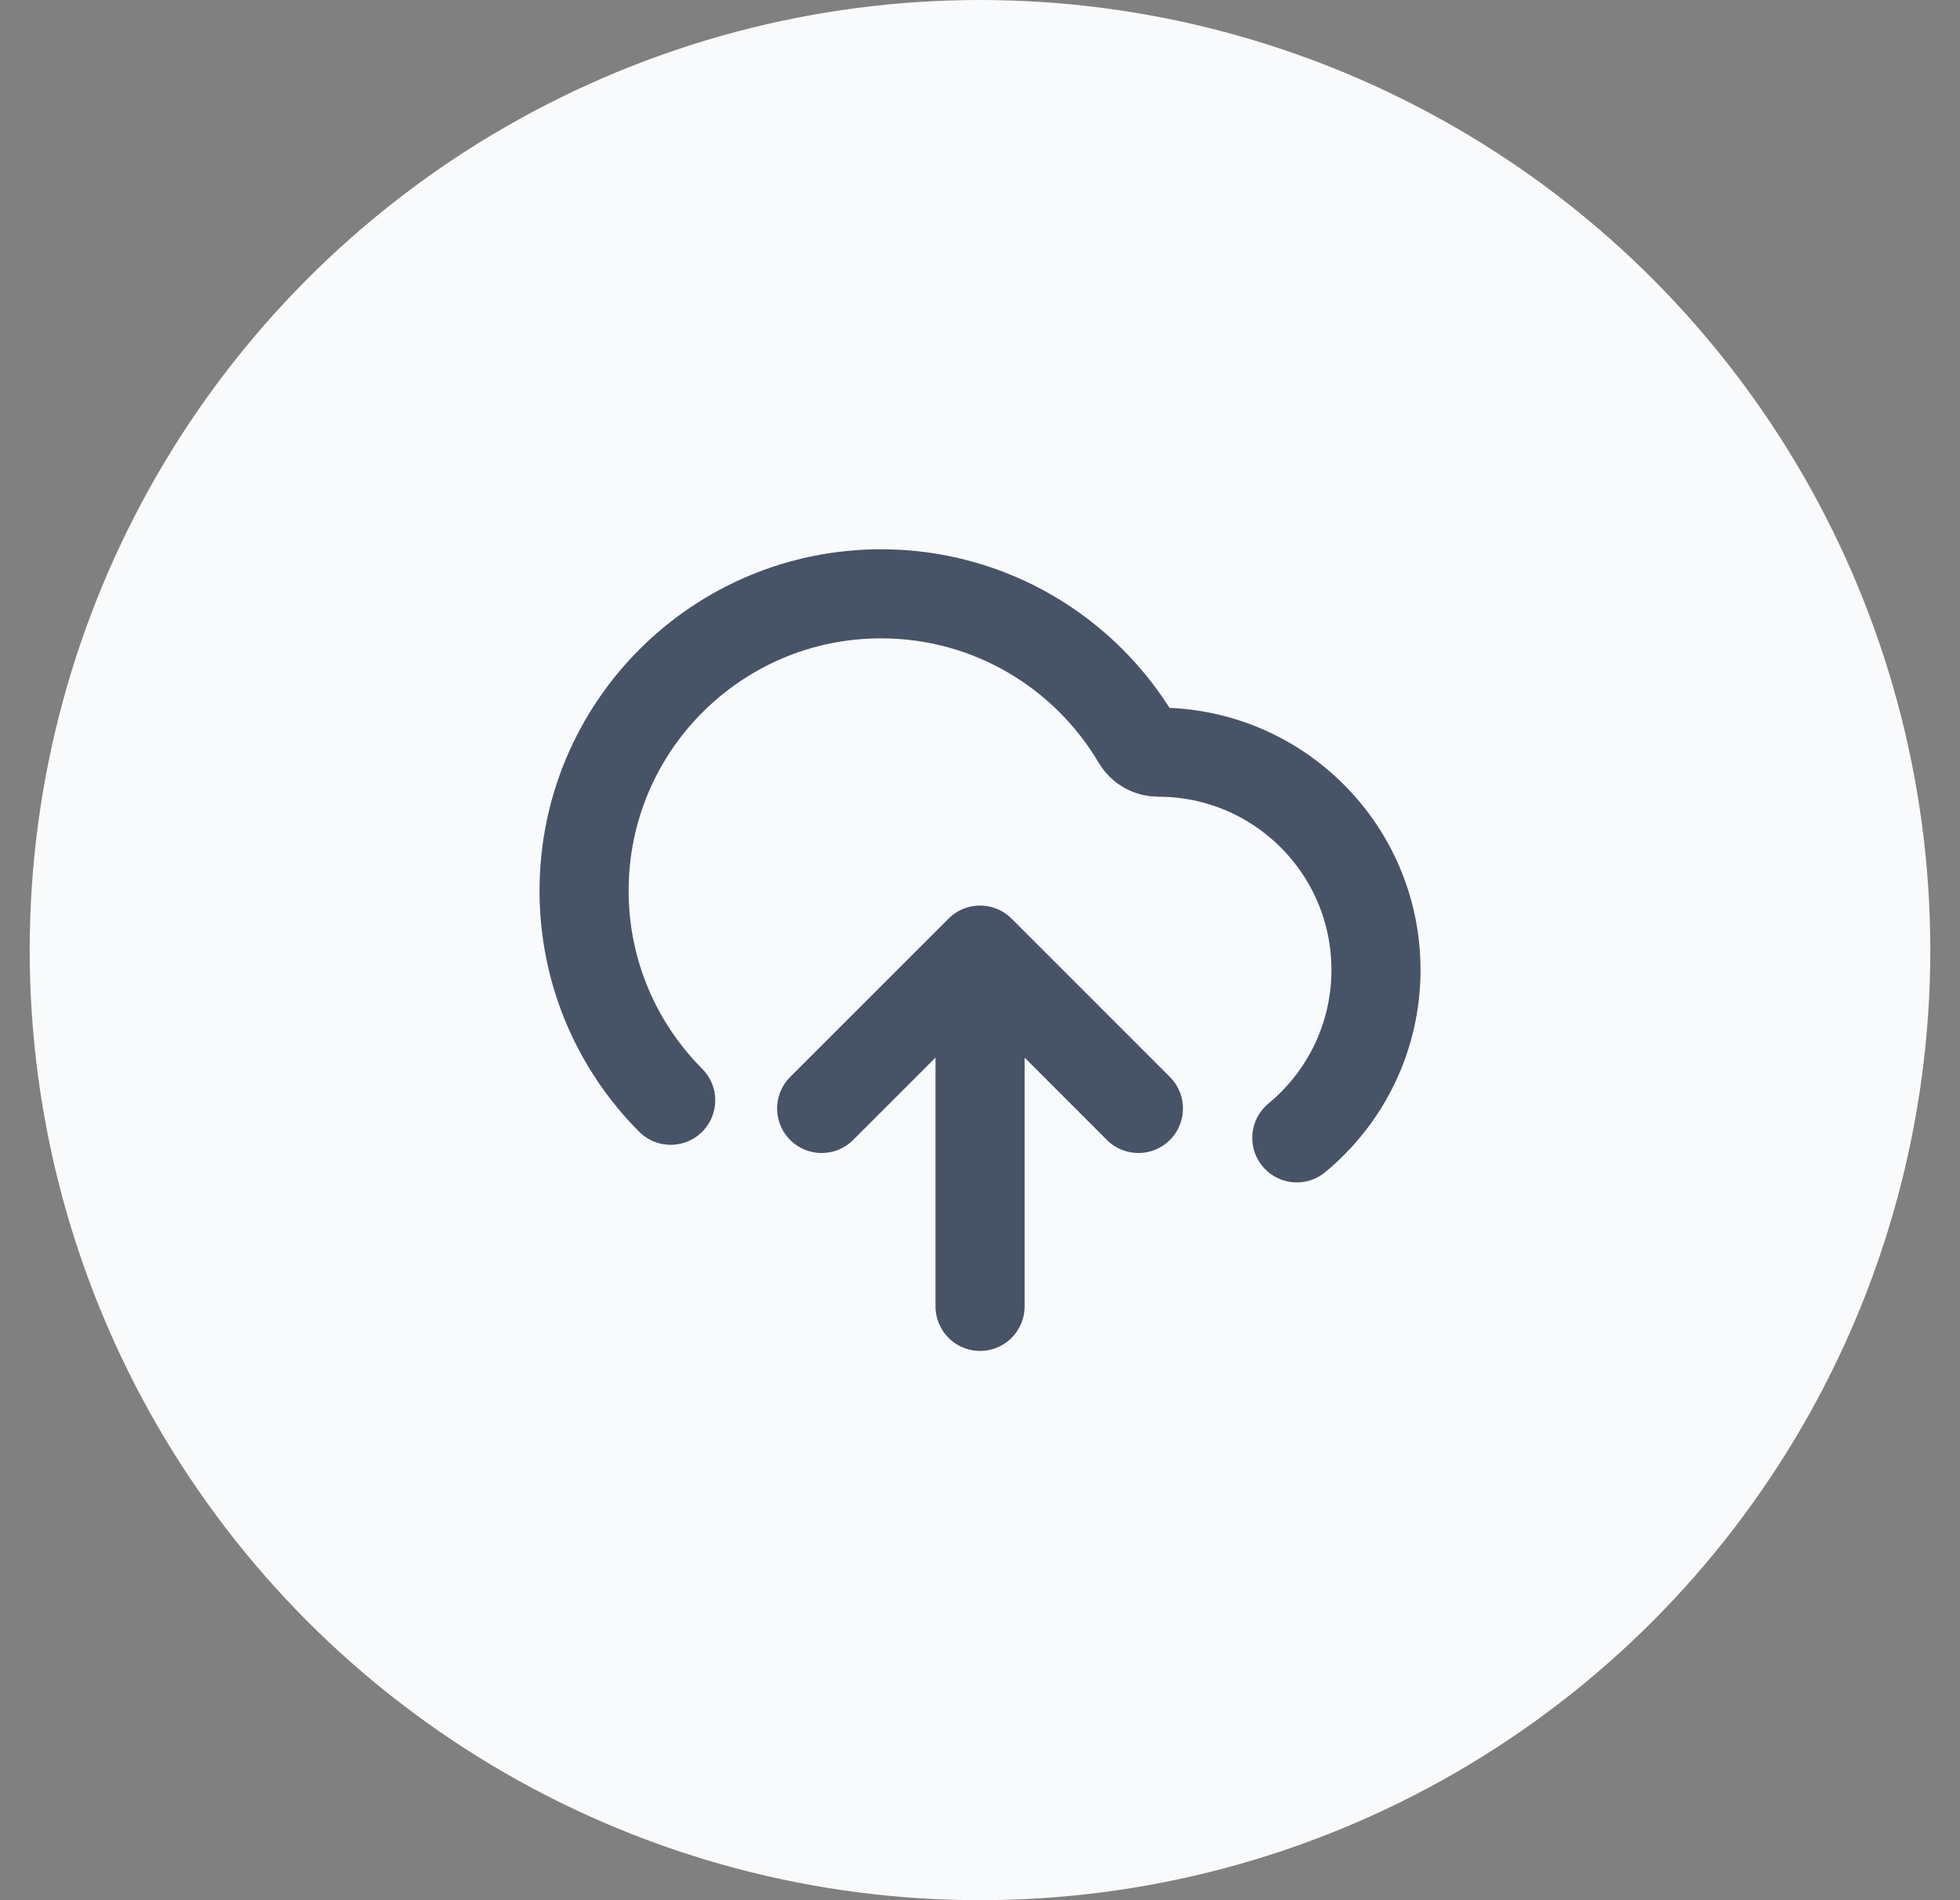
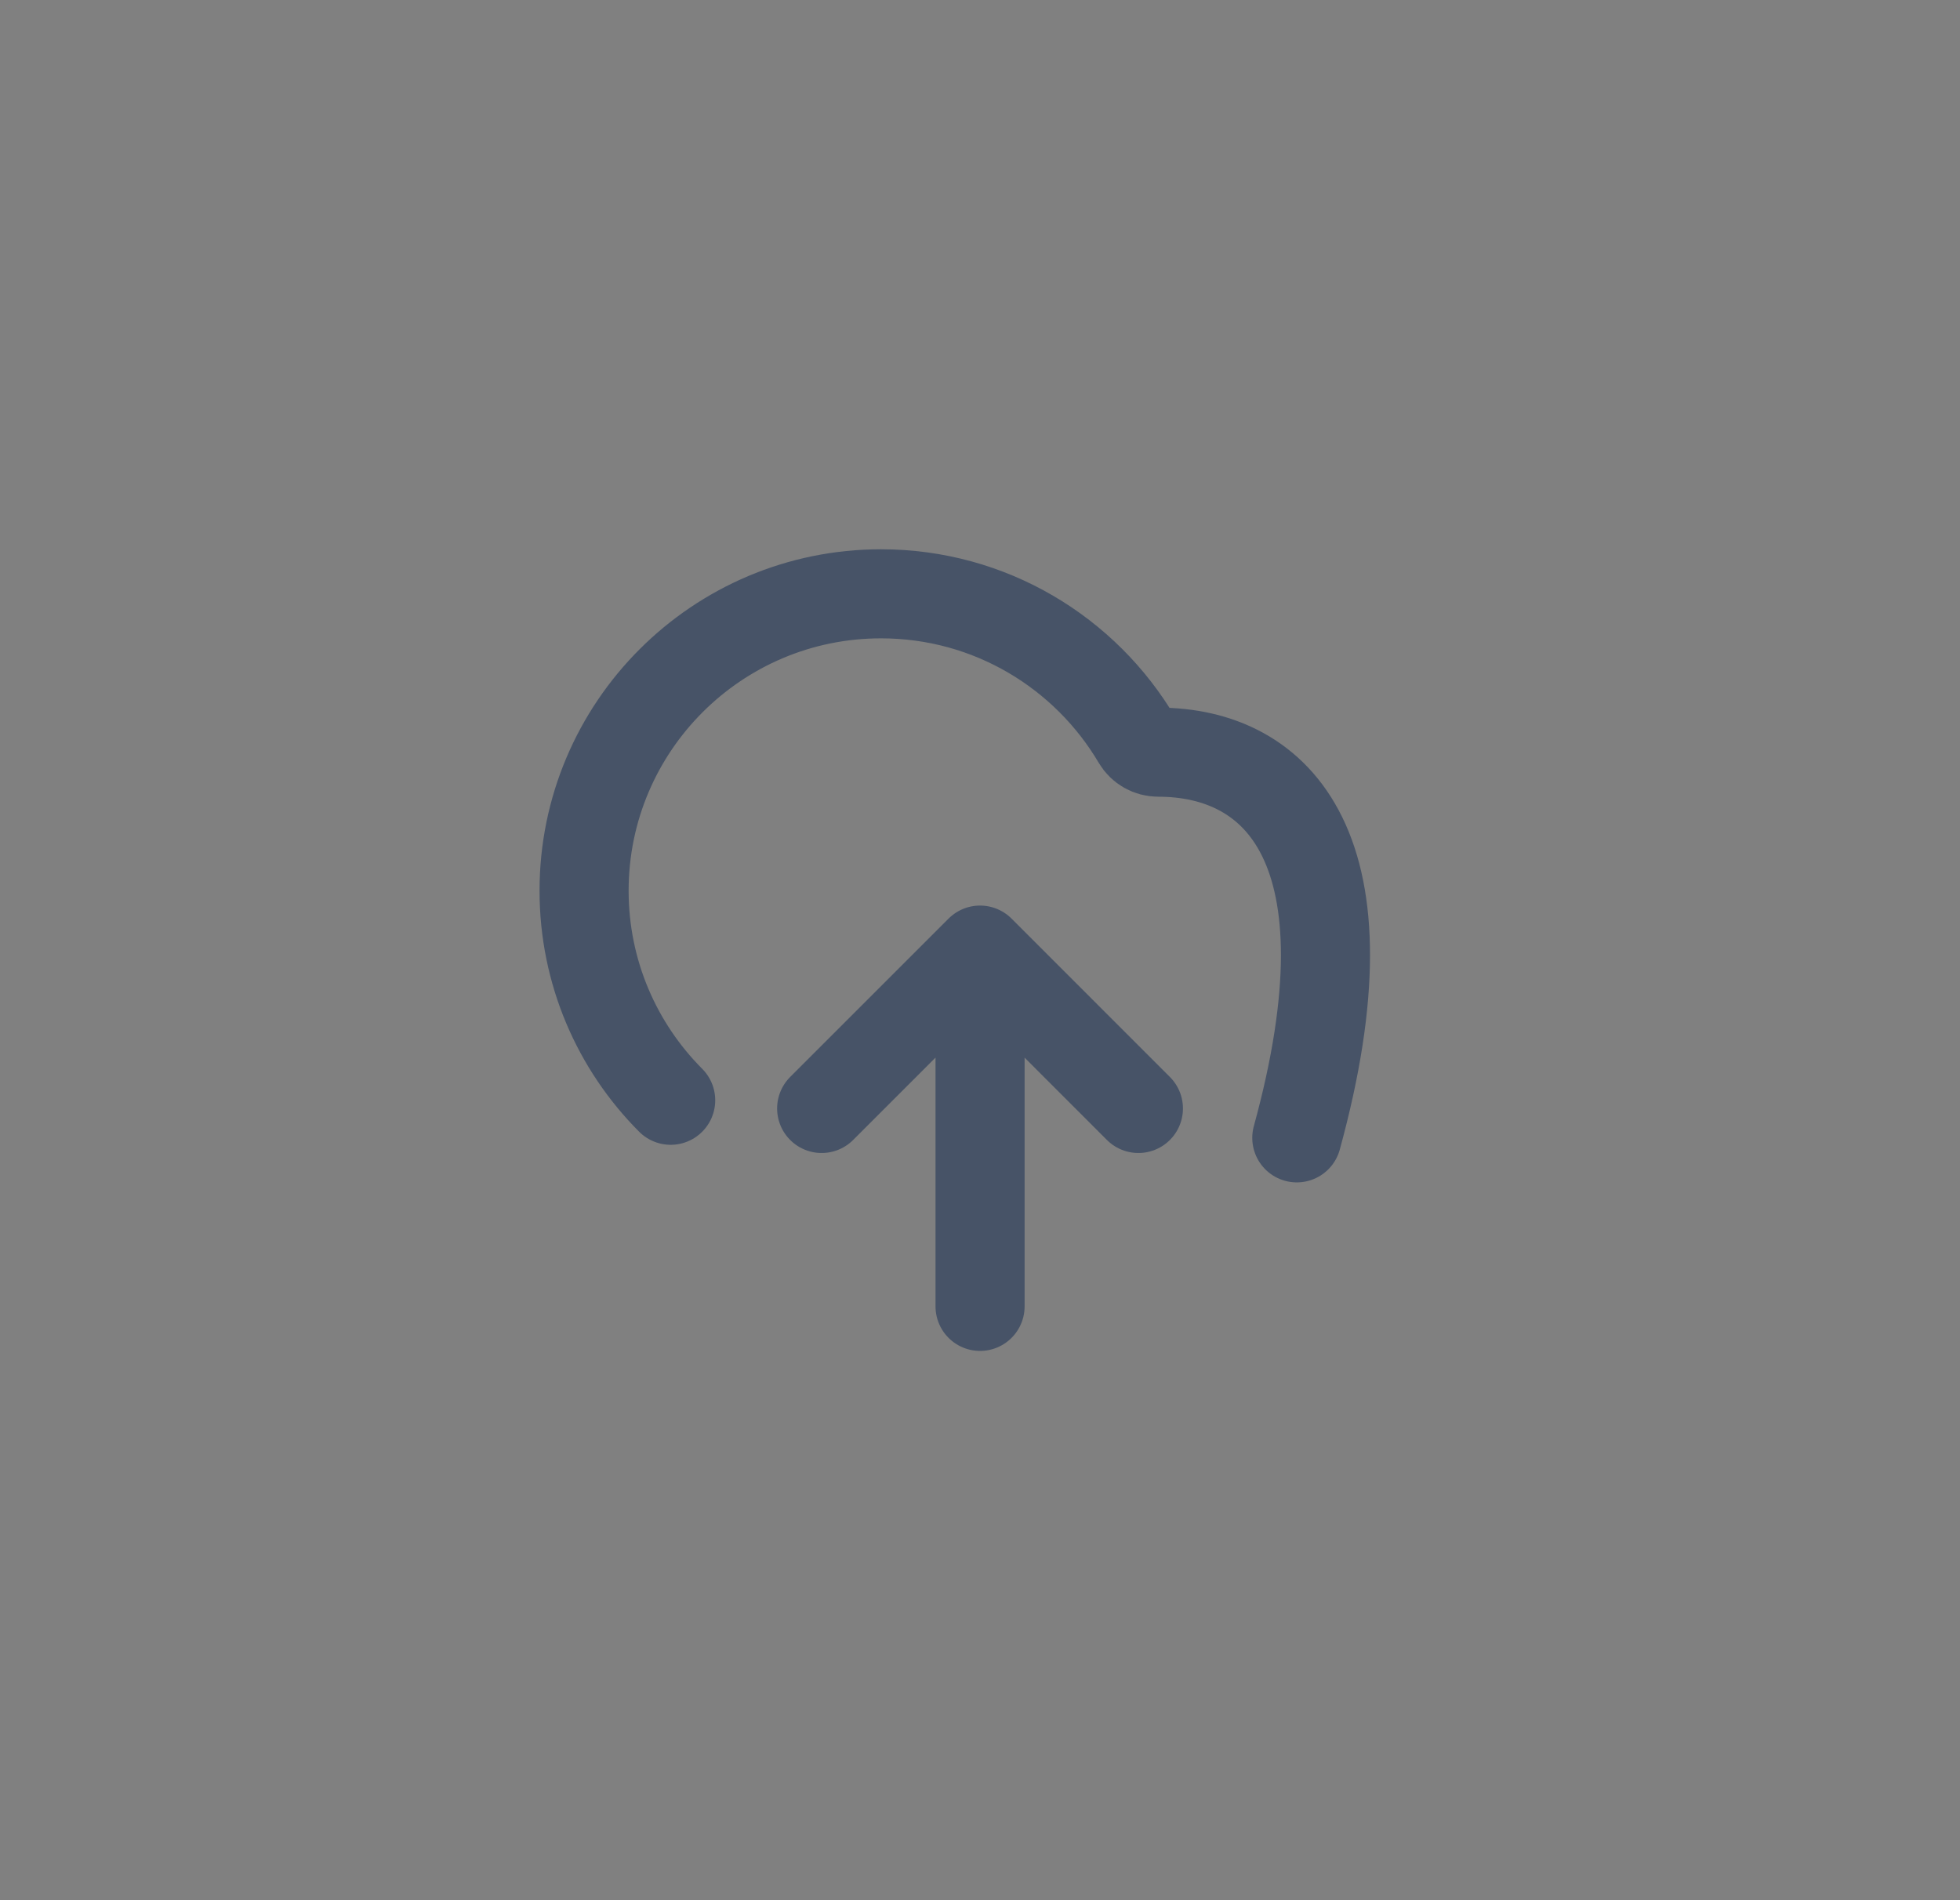
<svg xmlns="http://www.w3.org/2000/svg" width="33" height="32" viewBox="0 0 33 32" fill="none">
  <rect x="0" y="0" width="33" height="32" fill="#808080" stroke="none" />
-   <circle cx="16.5" cy="16" r="16" fill="#F9FAFB" />
-   <path d="M13.834 18.667L16.501 16M16.501 16L19.167 18.667M16.501 16V22M21.834 19.162C22.648 18.489 23.167 17.472 23.167 16.333C23.167 14.308 21.526 12.667 19.501 12.667C19.355 12.667 19.219 12.591 19.145 12.465C18.275 10.99 16.67 10 14.834 10C12.073 10 9.834 12.239 9.834 15C9.834 16.377 10.391 17.625 11.292 18.529" stroke="#475367" stroke-width="1.5" stroke-linecap="round" stroke-linejoin="round" />
+   <path d="M13.834 18.667L16.501 16M16.501 16L19.167 18.667M16.501 16V22M21.834 19.162C23.167 14.308 21.526 12.667 19.501 12.667C19.355 12.667 19.219 12.591 19.145 12.465C18.275 10.99 16.67 10 14.834 10C12.073 10 9.834 12.239 9.834 15C9.834 16.377 10.391 17.625 11.292 18.529" stroke="#475367" stroke-width="1.5" stroke-linecap="round" stroke-linejoin="round" />
</svg>